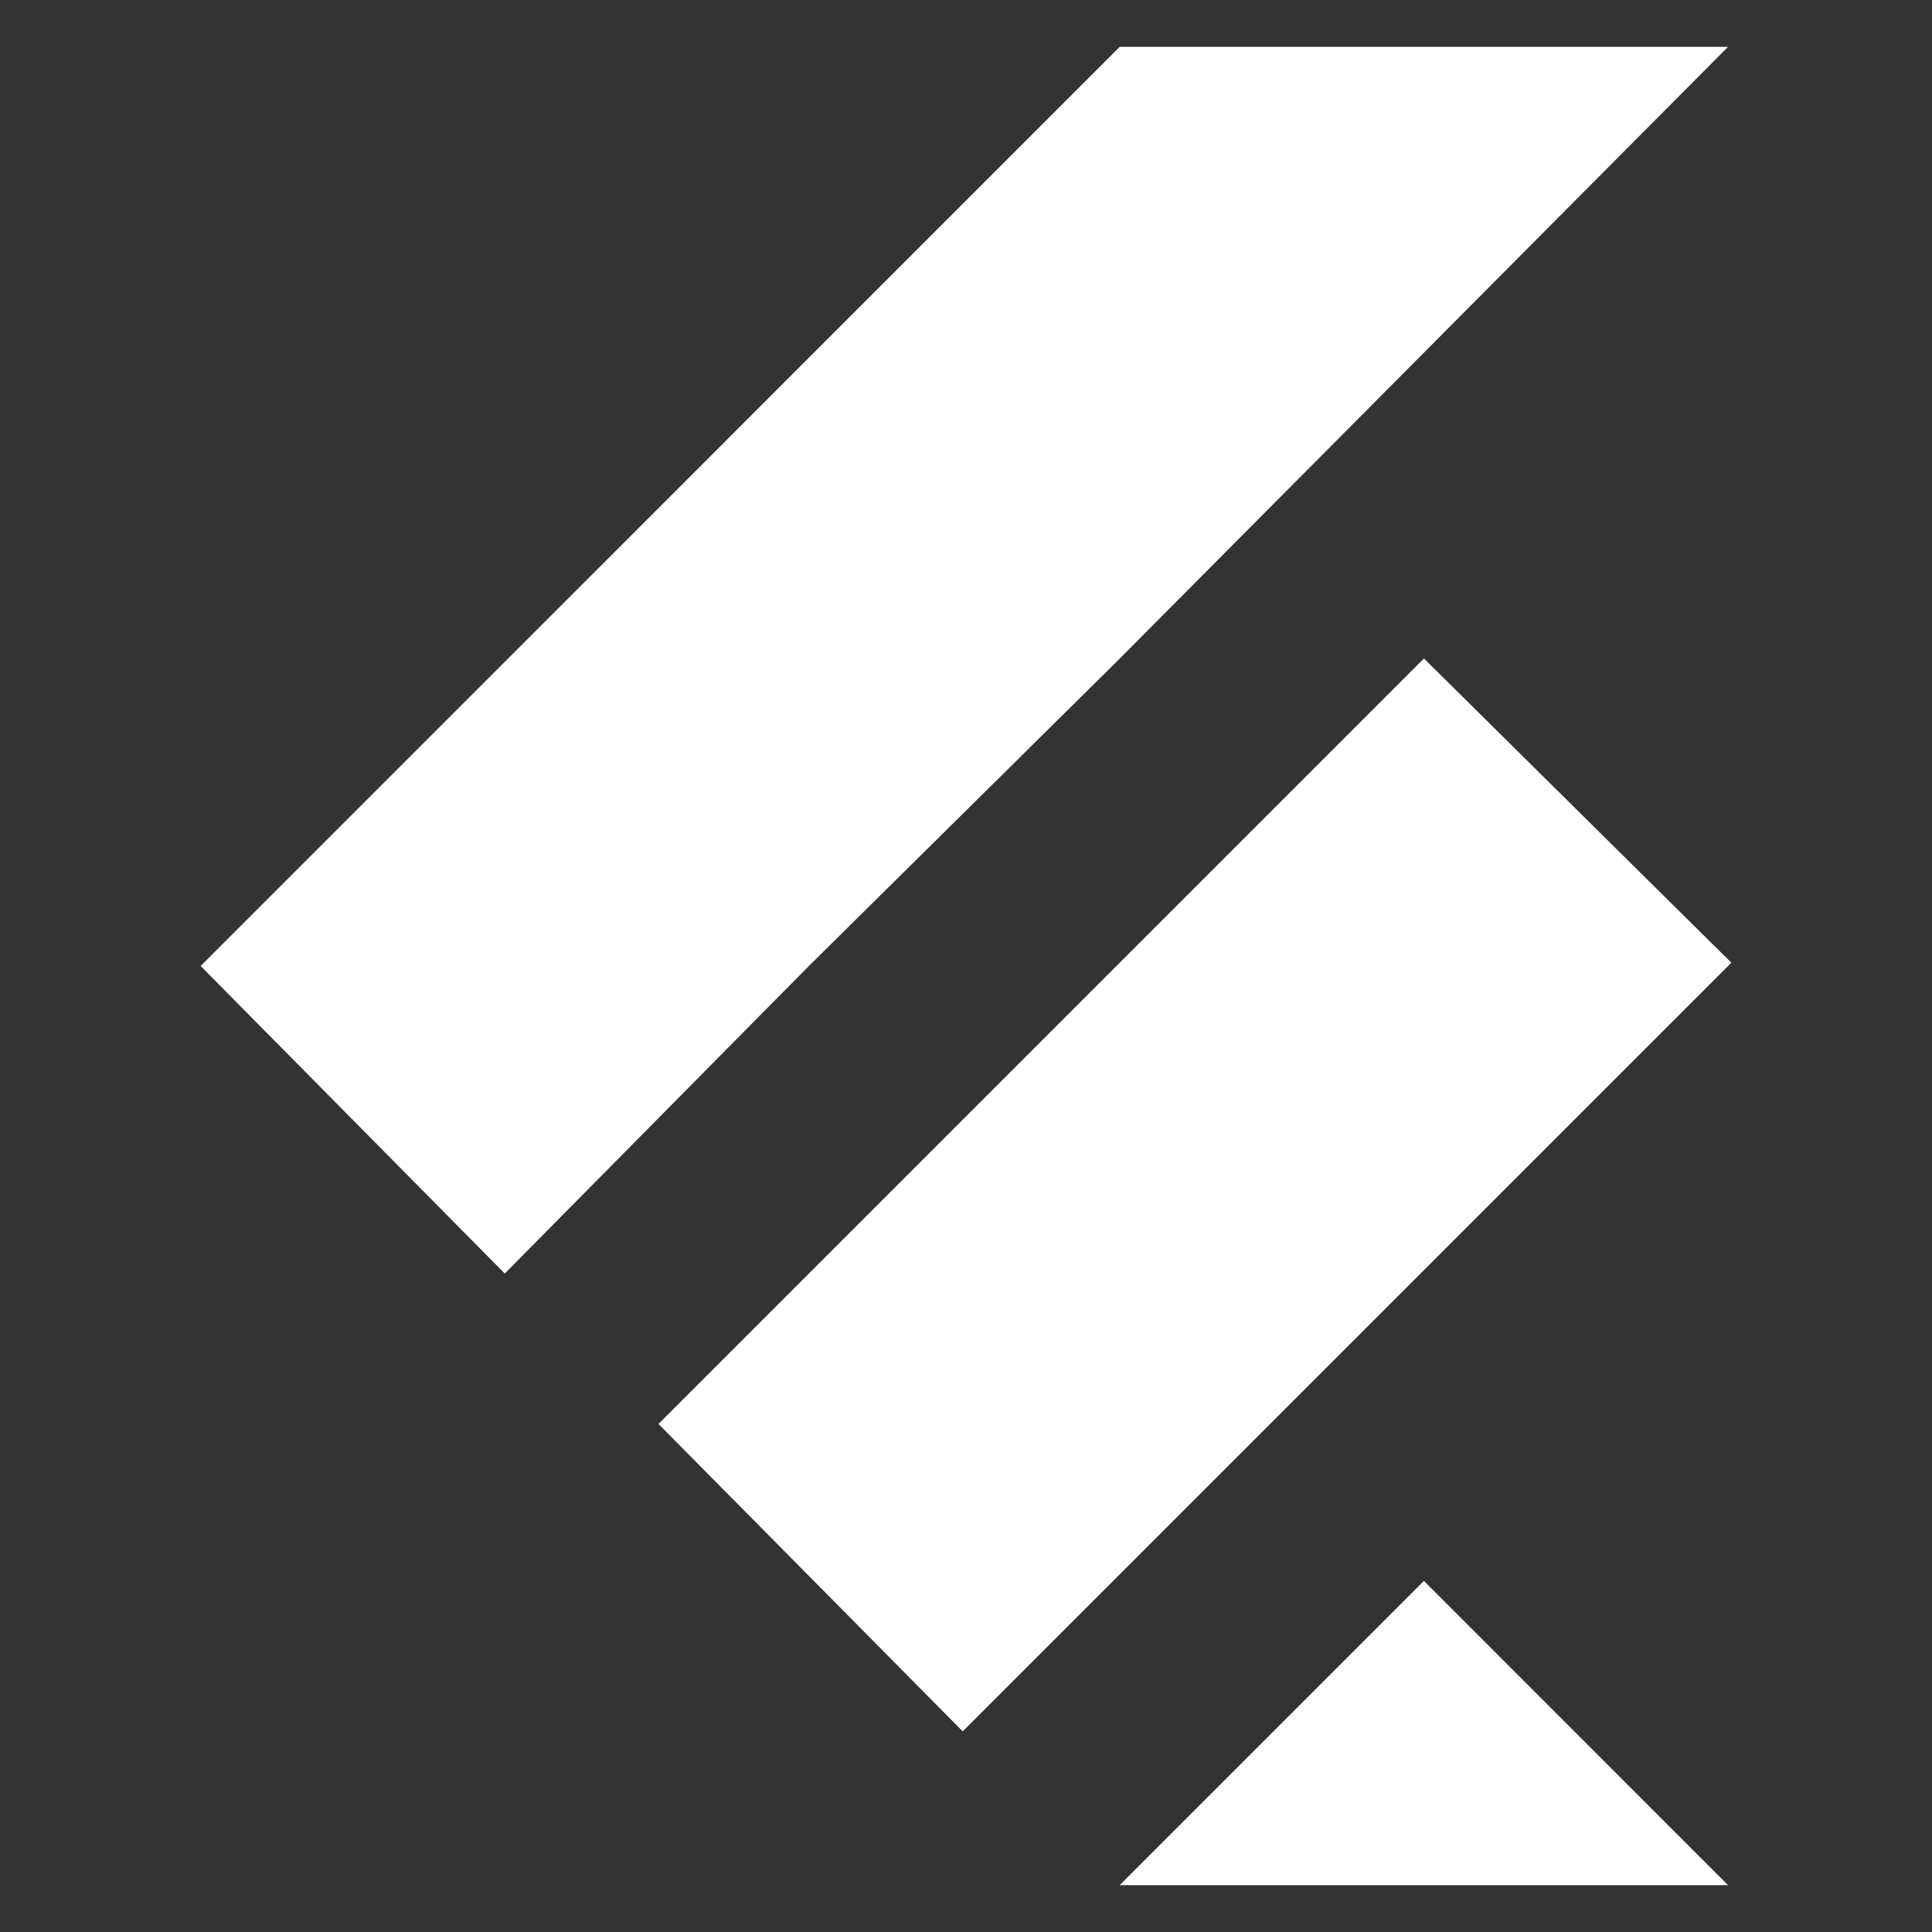
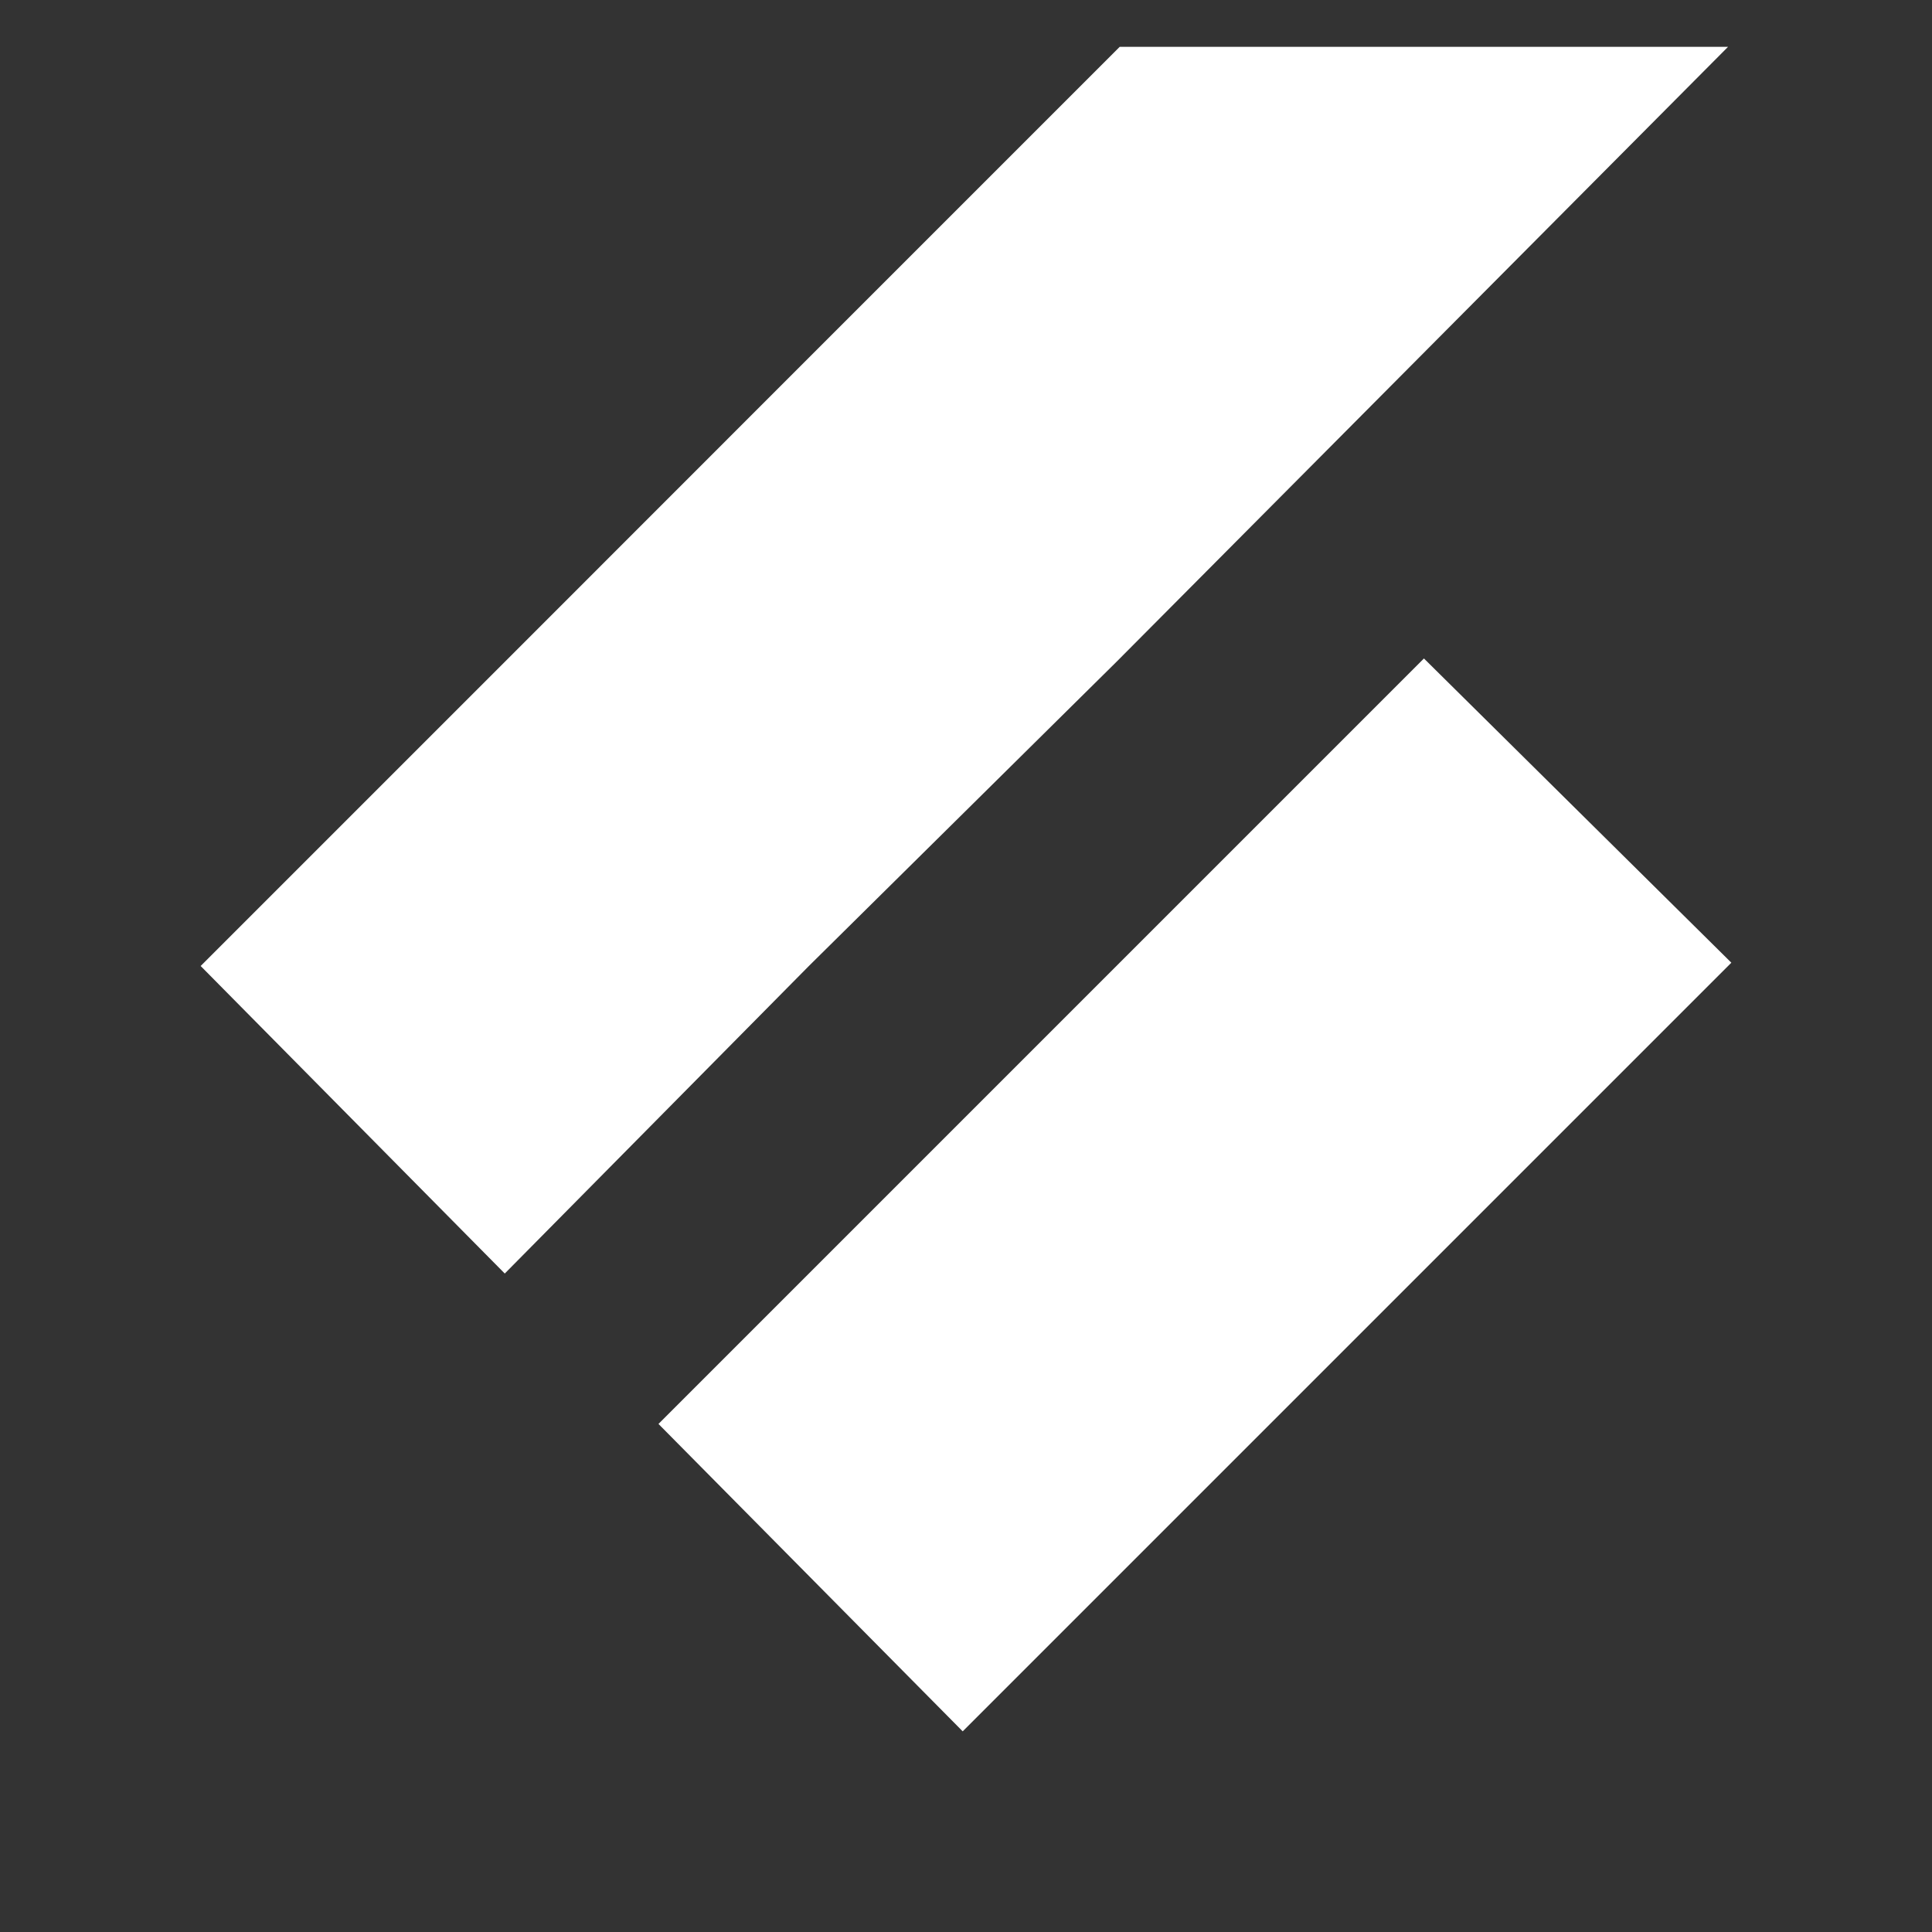
<svg xmlns="http://www.w3.org/2000/svg" id="Layer_1" version="1.1" viewBox="0 0 158 158">
  <rect x="0" y="0" width="158" height="158" fill="#333333" stroke="none" />
  <defs>
    <style>
      .st0 {
        fill: #fff;
      }
    </style>
  </defs>
-   <polygon class="st0" points="141.32 154.17 91.57 154.17 116.45 129.29 141.32 154.17" />
  <polygon class="st0" points="141.59 78.73 116.45 53.85 78.73 91.57 53.85 116.45 78.73 141.59 103.87 116.45 141.59 78.73" />
  <polygon class="st0" points="141.32 3.83 91.3 54.13 66.15 79 41.28 104.15 16.41 79 41.28 54.13 66.15 29.25 91.57 3.83 141.32 3.83" />
</svg>